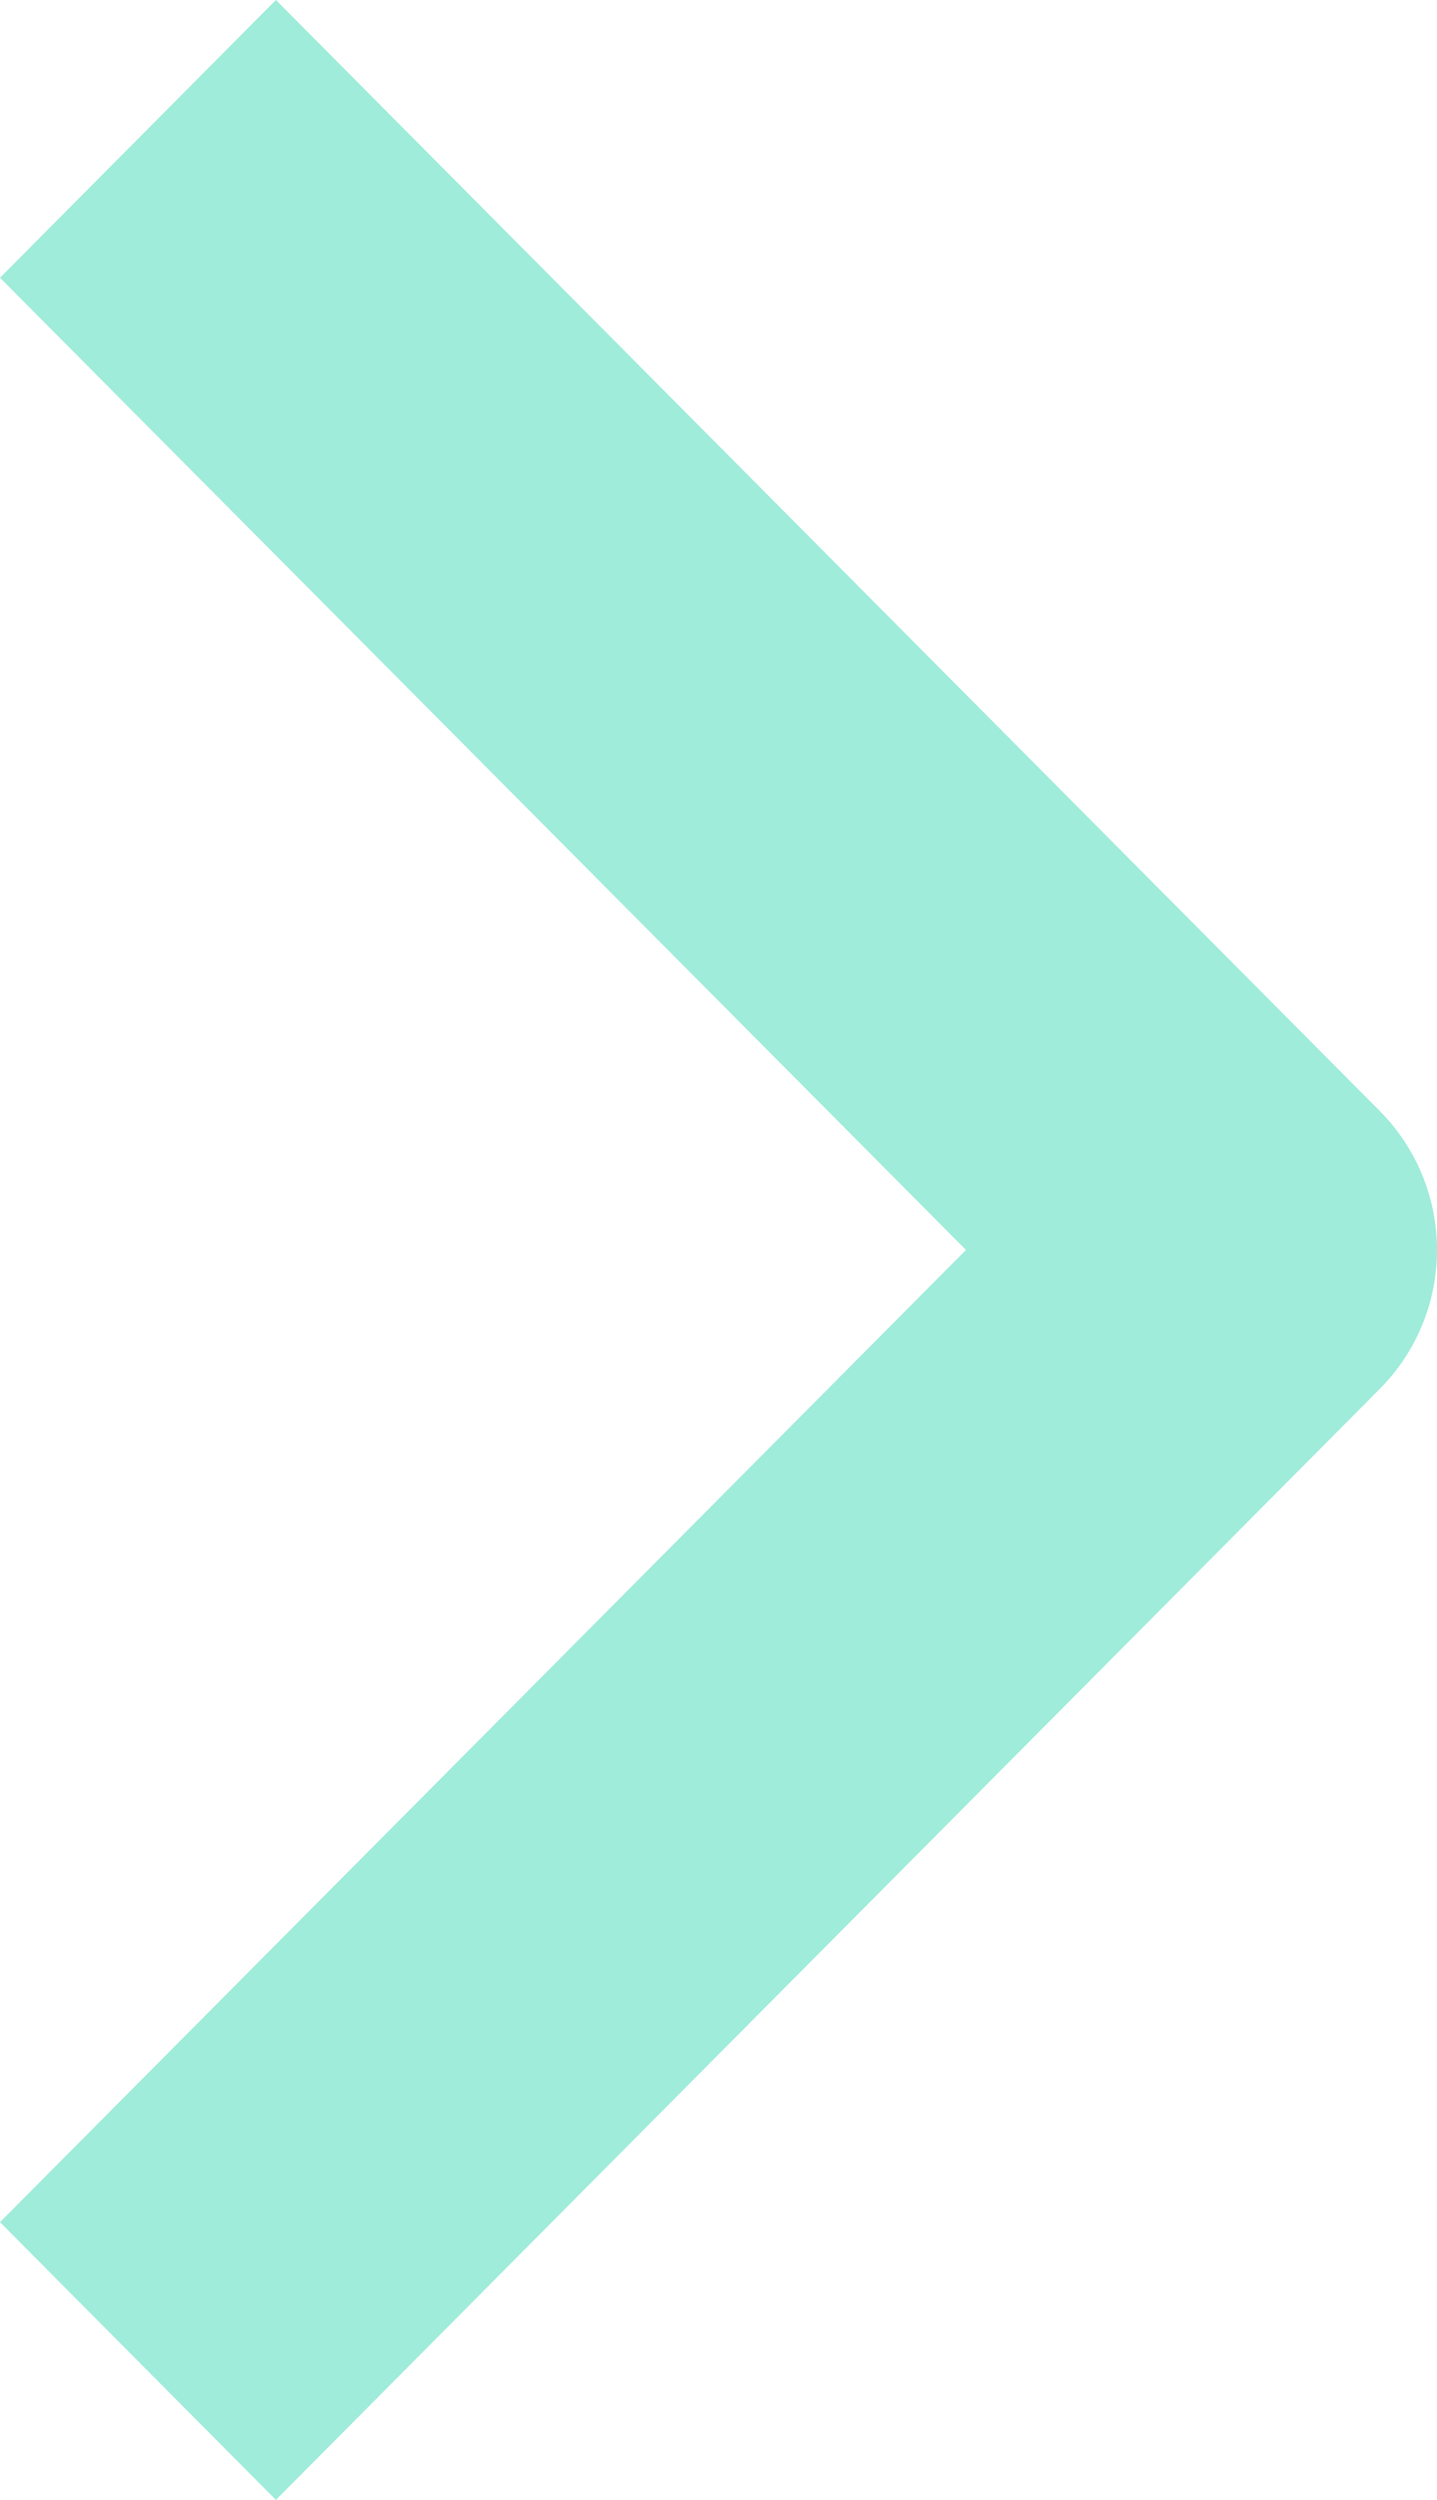
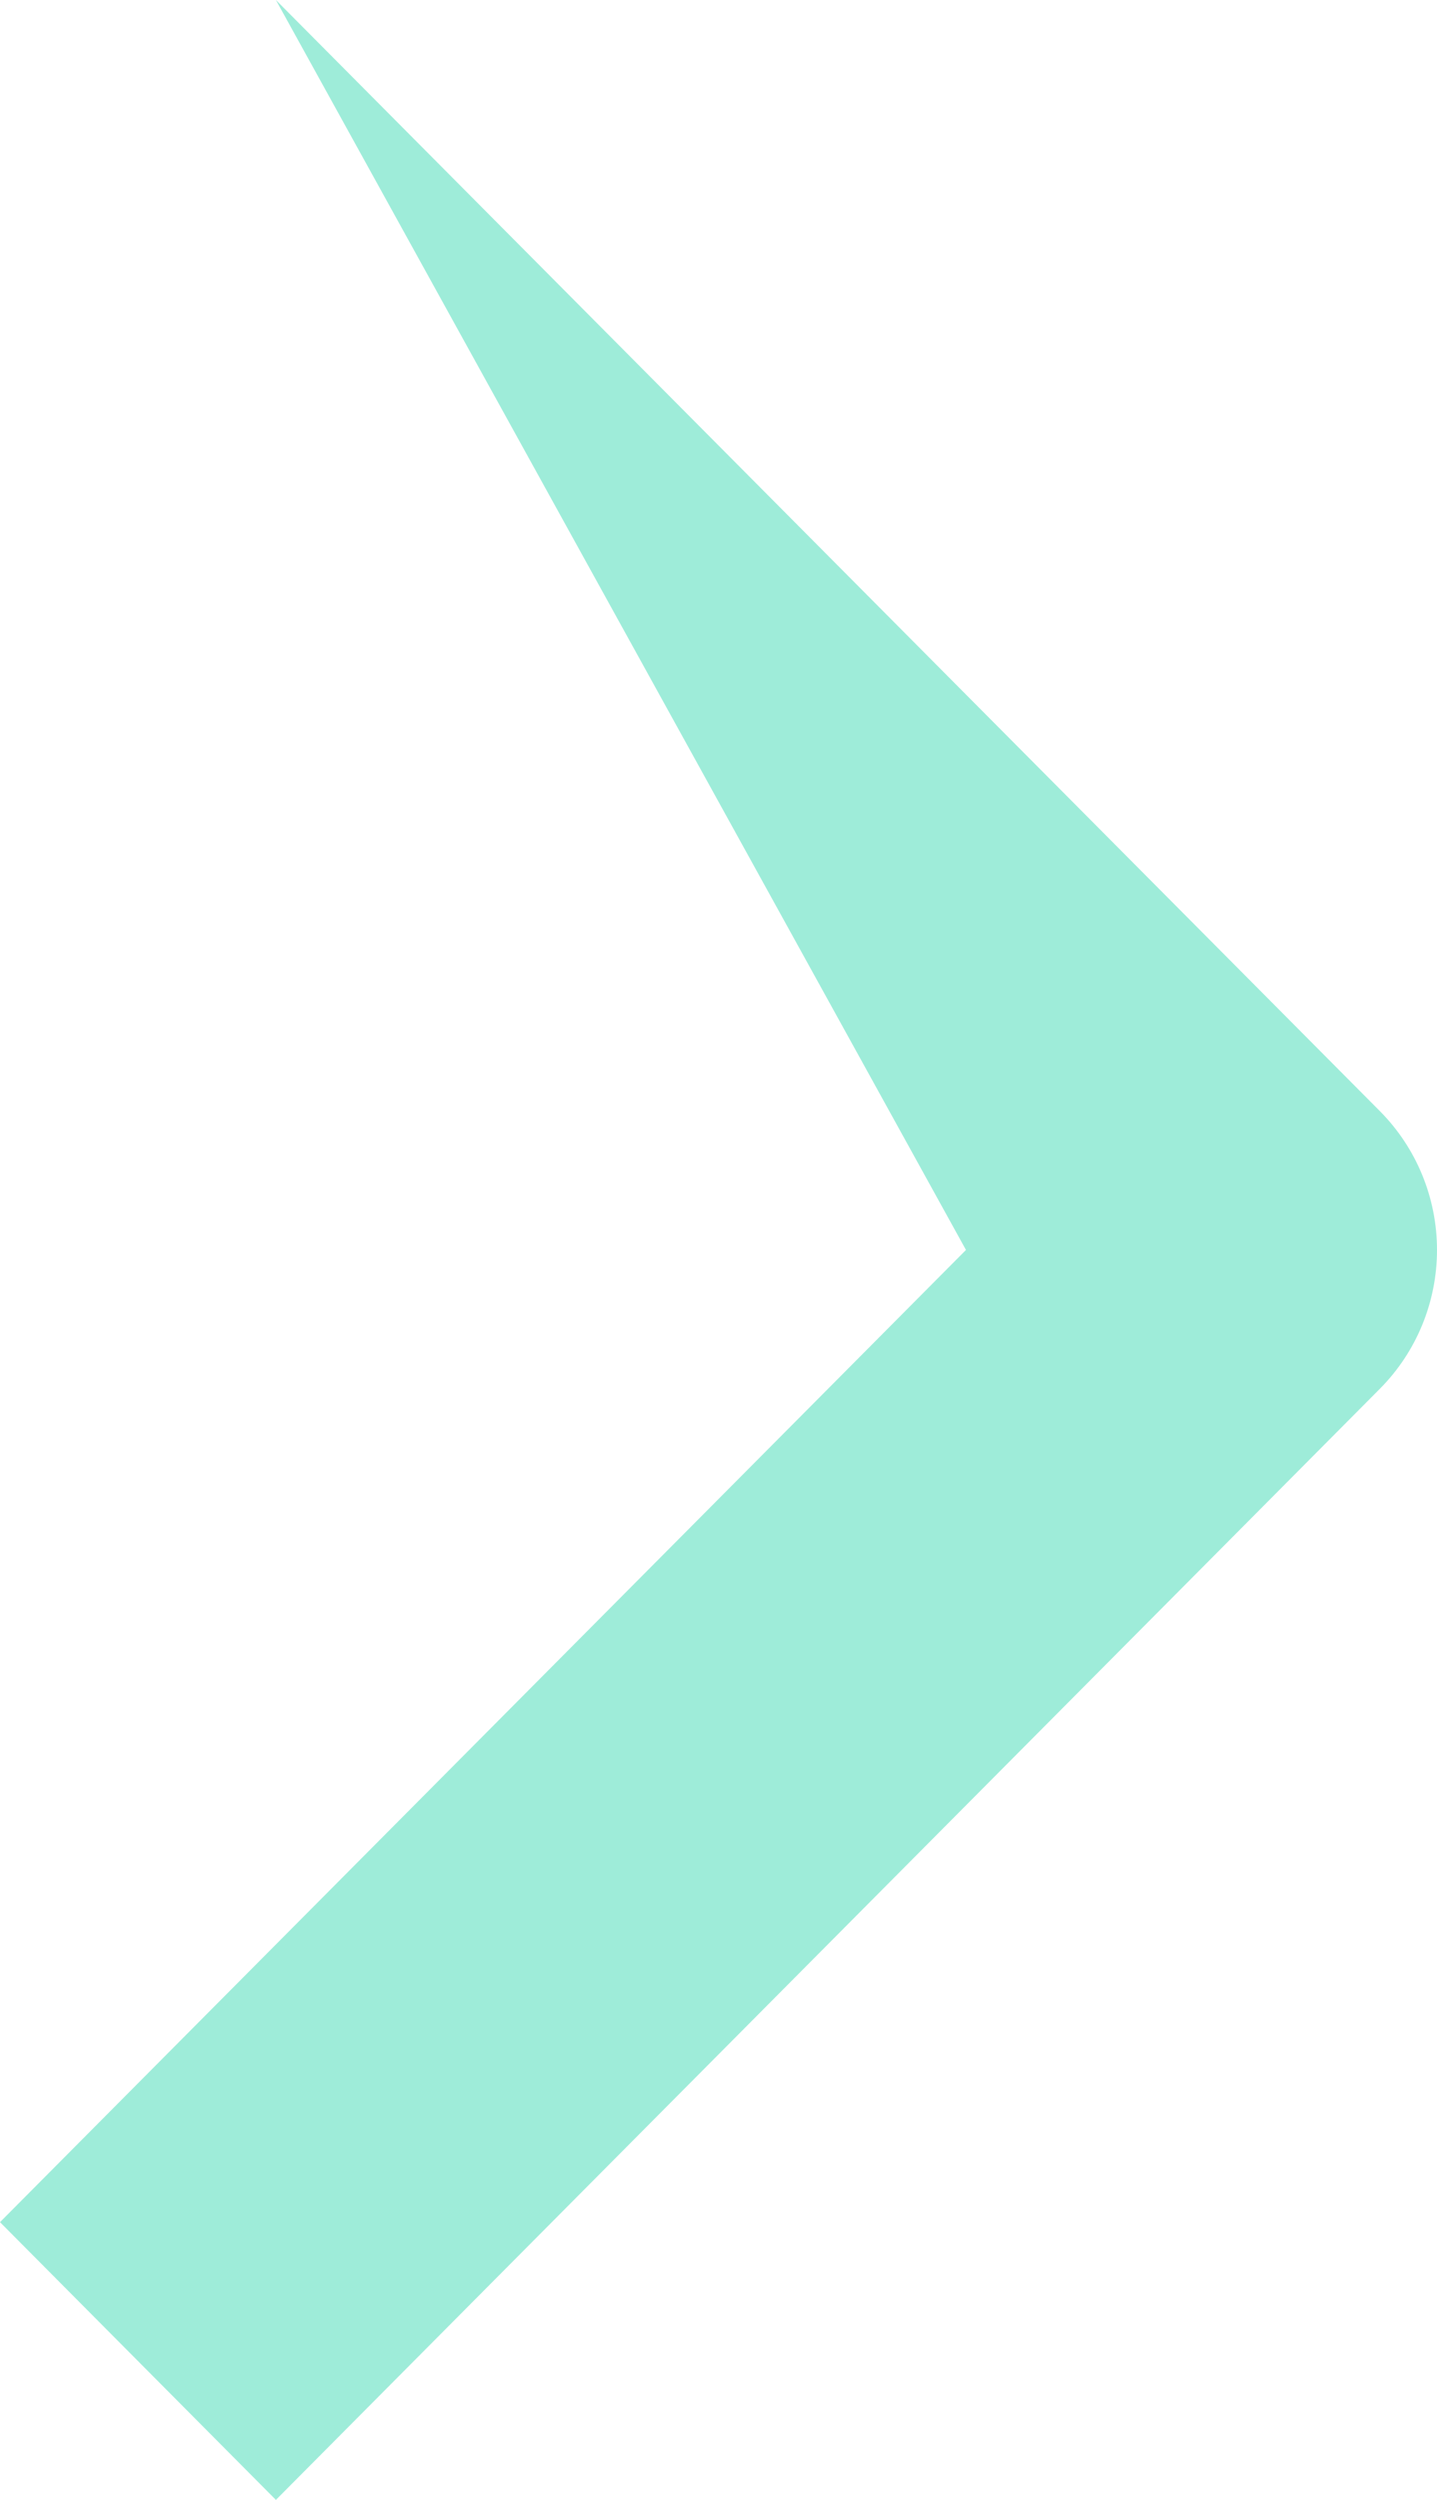
<svg xmlns="http://www.w3.org/2000/svg" width="23" height="40" viewBox="0 0 23 40" fill="none">
-   <path fill-rule="evenodd" clip-rule="evenodd" d="M22.085 22.222L4.416 40L0 35.556L15.461 20L0 4.444L4.416 0L22.085 17.778C22.671 18.367 23 19.167 23 20C23 20.833 22.671 21.633 22.085 22.222Z" fill="#9EECD9" />
+   <path fill-rule="evenodd" clip-rule="evenodd" d="M22.085 22.222L4.416 40L0 35.556L15.461 20L4.416 0L22.085 17.778C22.671 18.367 23 19.167 23 20C23 20.833 22.671 21.633 22.085 22.222Z" fill="#9EECD9" />
</svg>